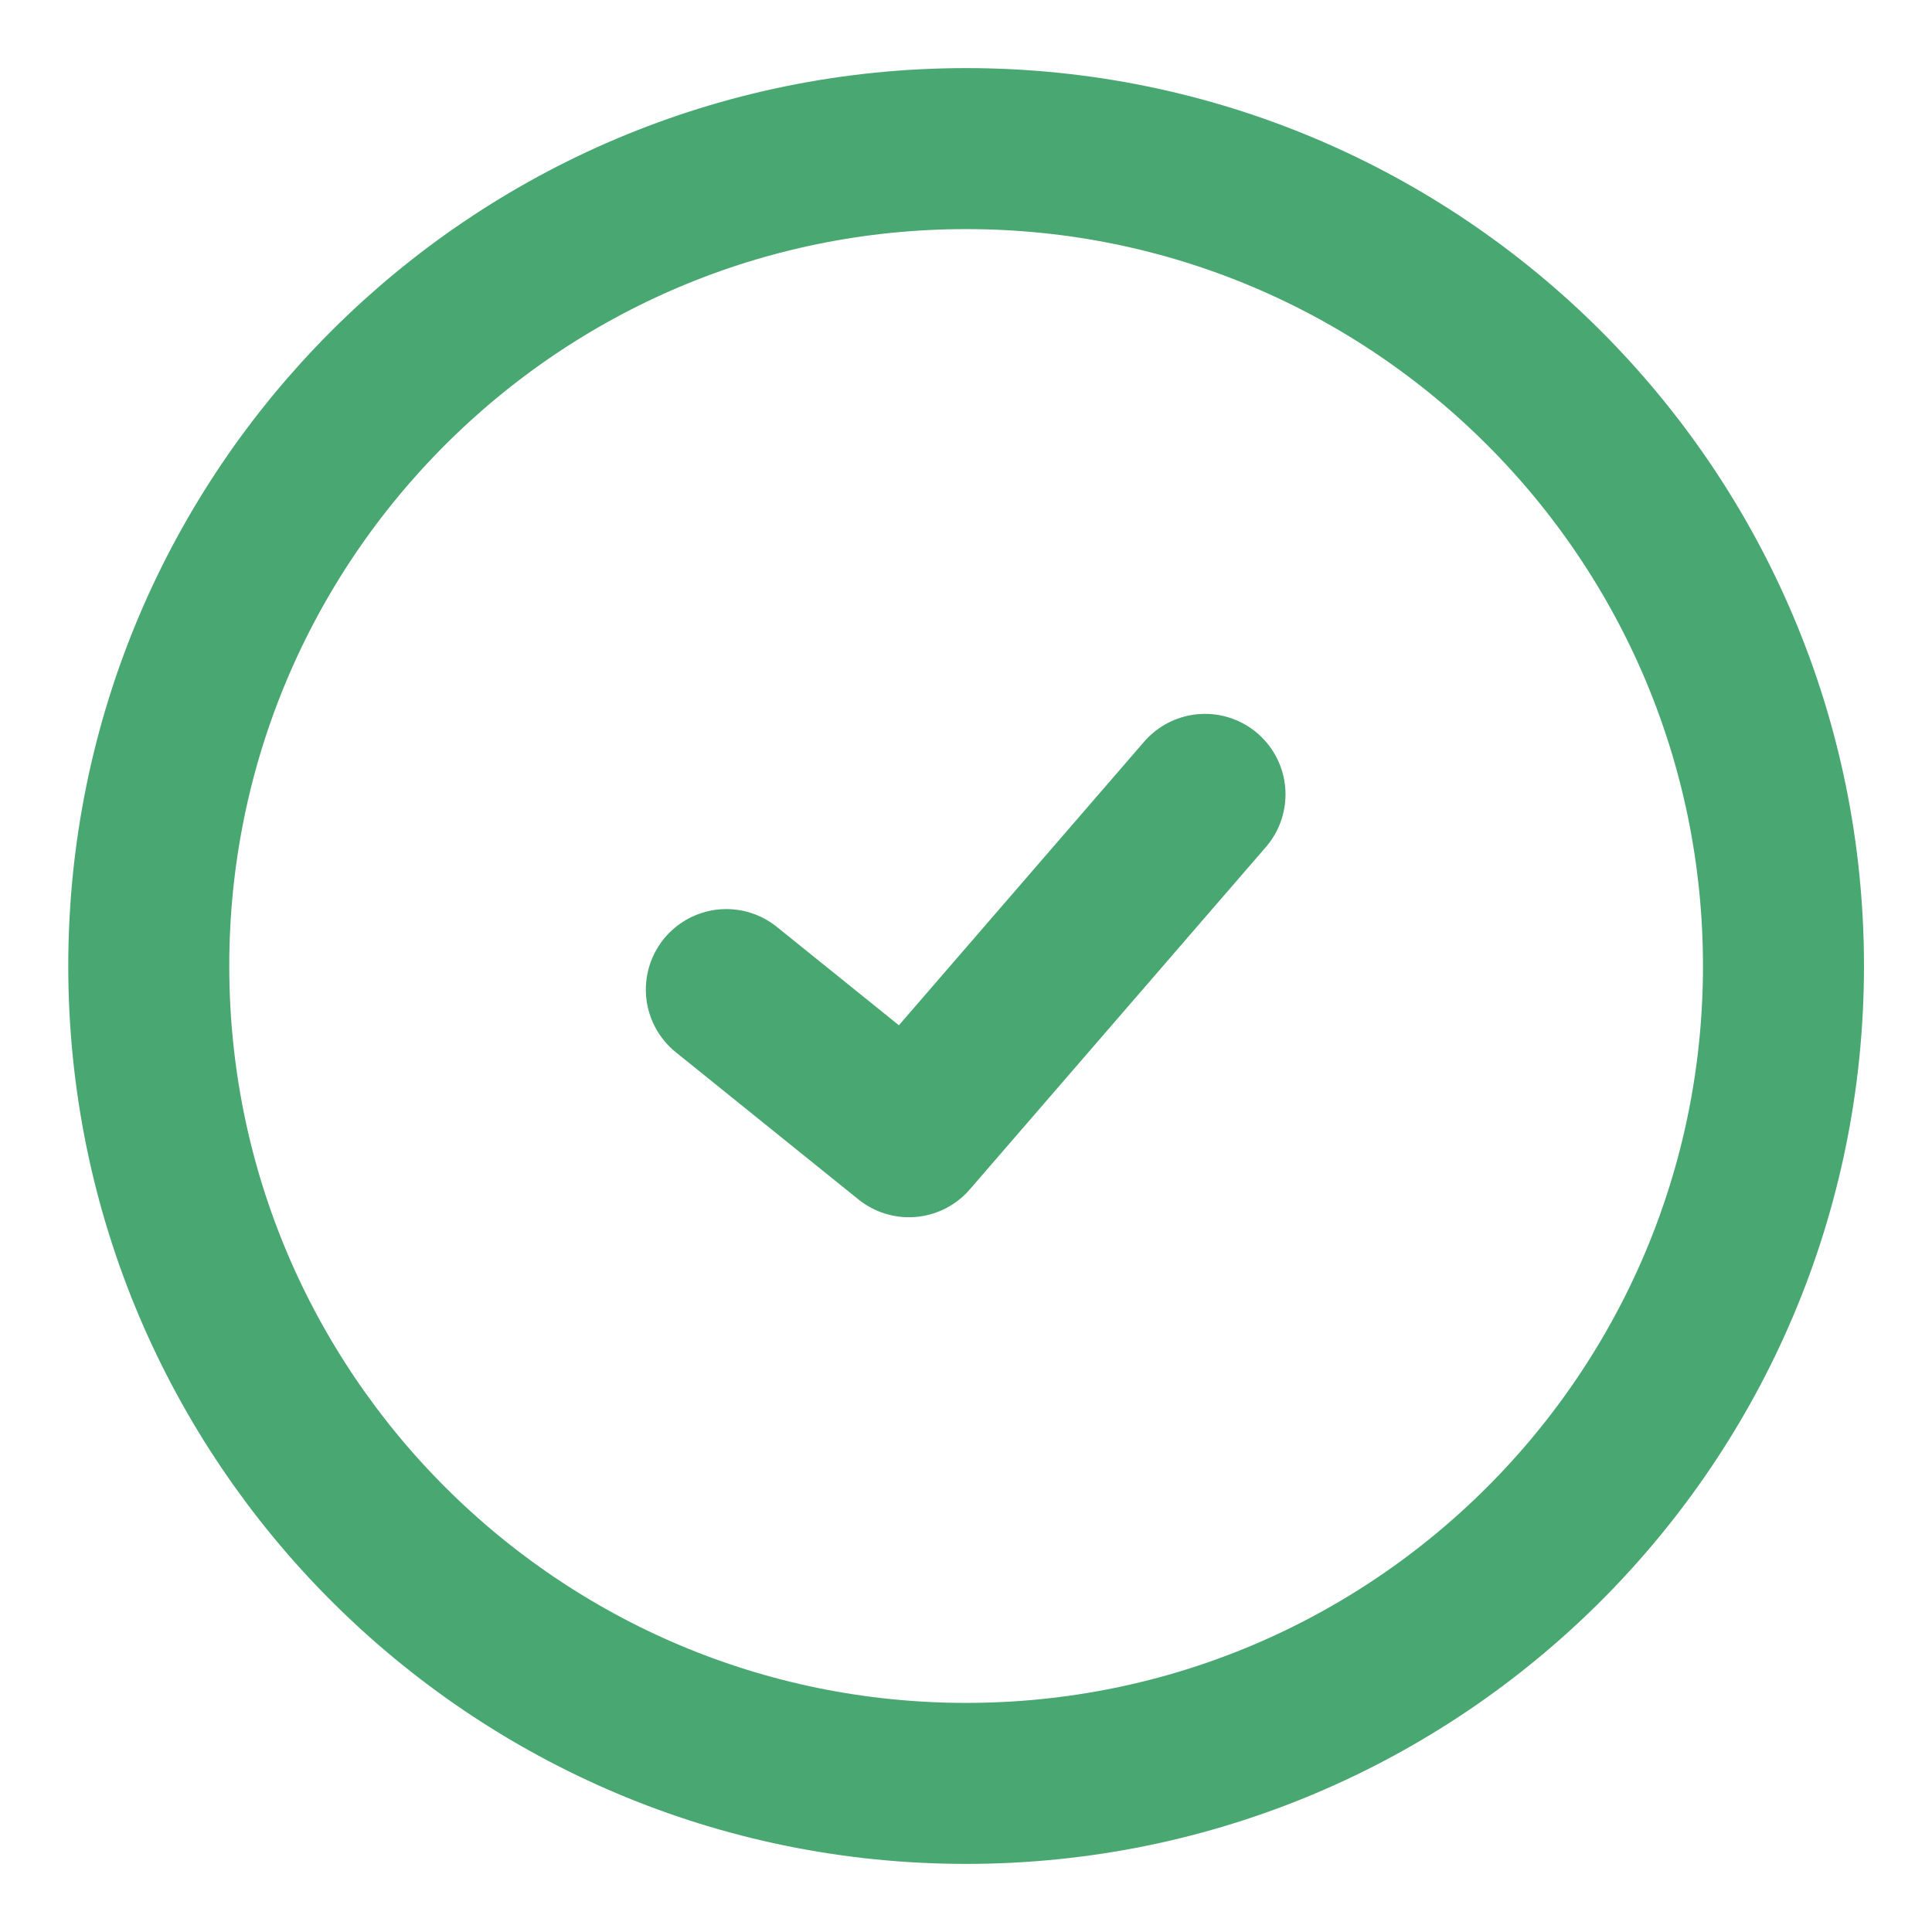
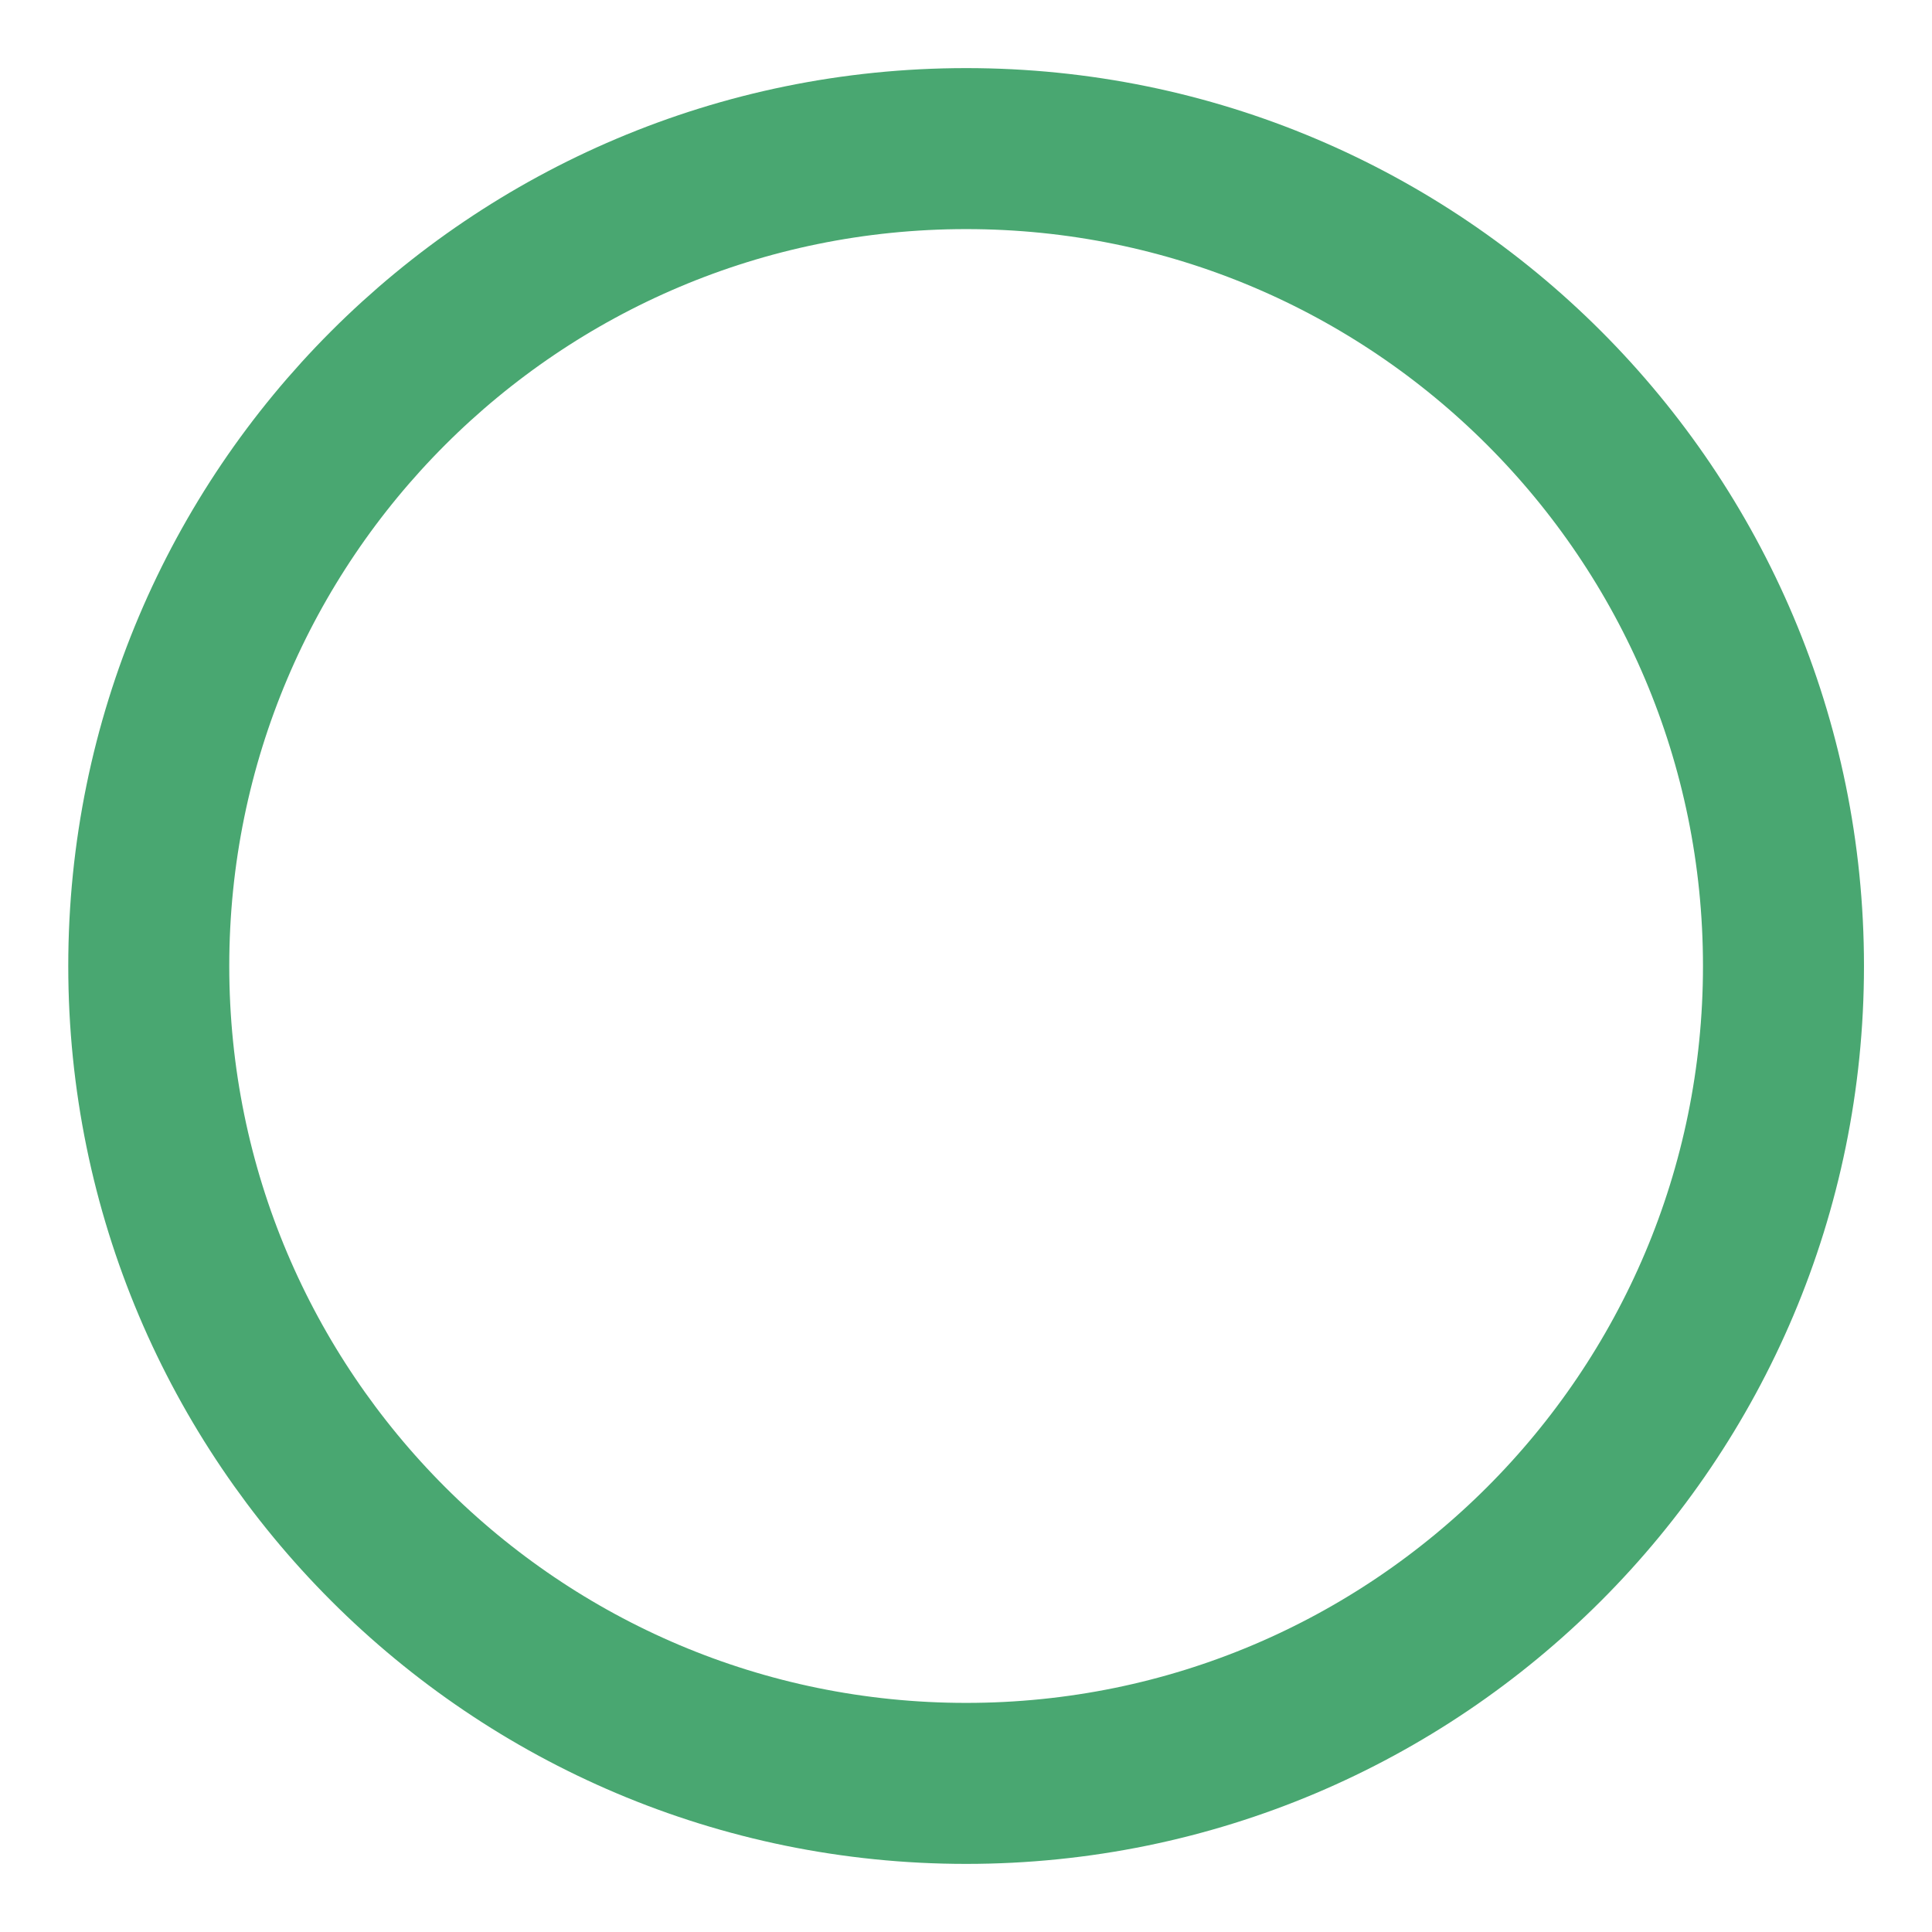
<svg xmlns="http://www.w3.org/2000/svg" width="24" height="24" viewBox="0 0 24 24" fill="none">
  <path d="M12.002 22.154C17.609 22.154 22.155 17.608 22.155 12C22.155 6.392 17.609 1.846 12.002 1.846C6.394 1.846 1.848 6.392 1.848 12C1.848 17.608 6.394 22.154 12.002 22.154Z" stroke="#49A771" stroke-width="2" stroke-miterlimit="10" stroke-linecap="round" />
-   <path d="M14.969 9.868L11.291 14.121L9.023 12.293" stroke="#49A771" stroke-width="2" stroke-linecap="round" stroke-linejoin="round" />
</svg>